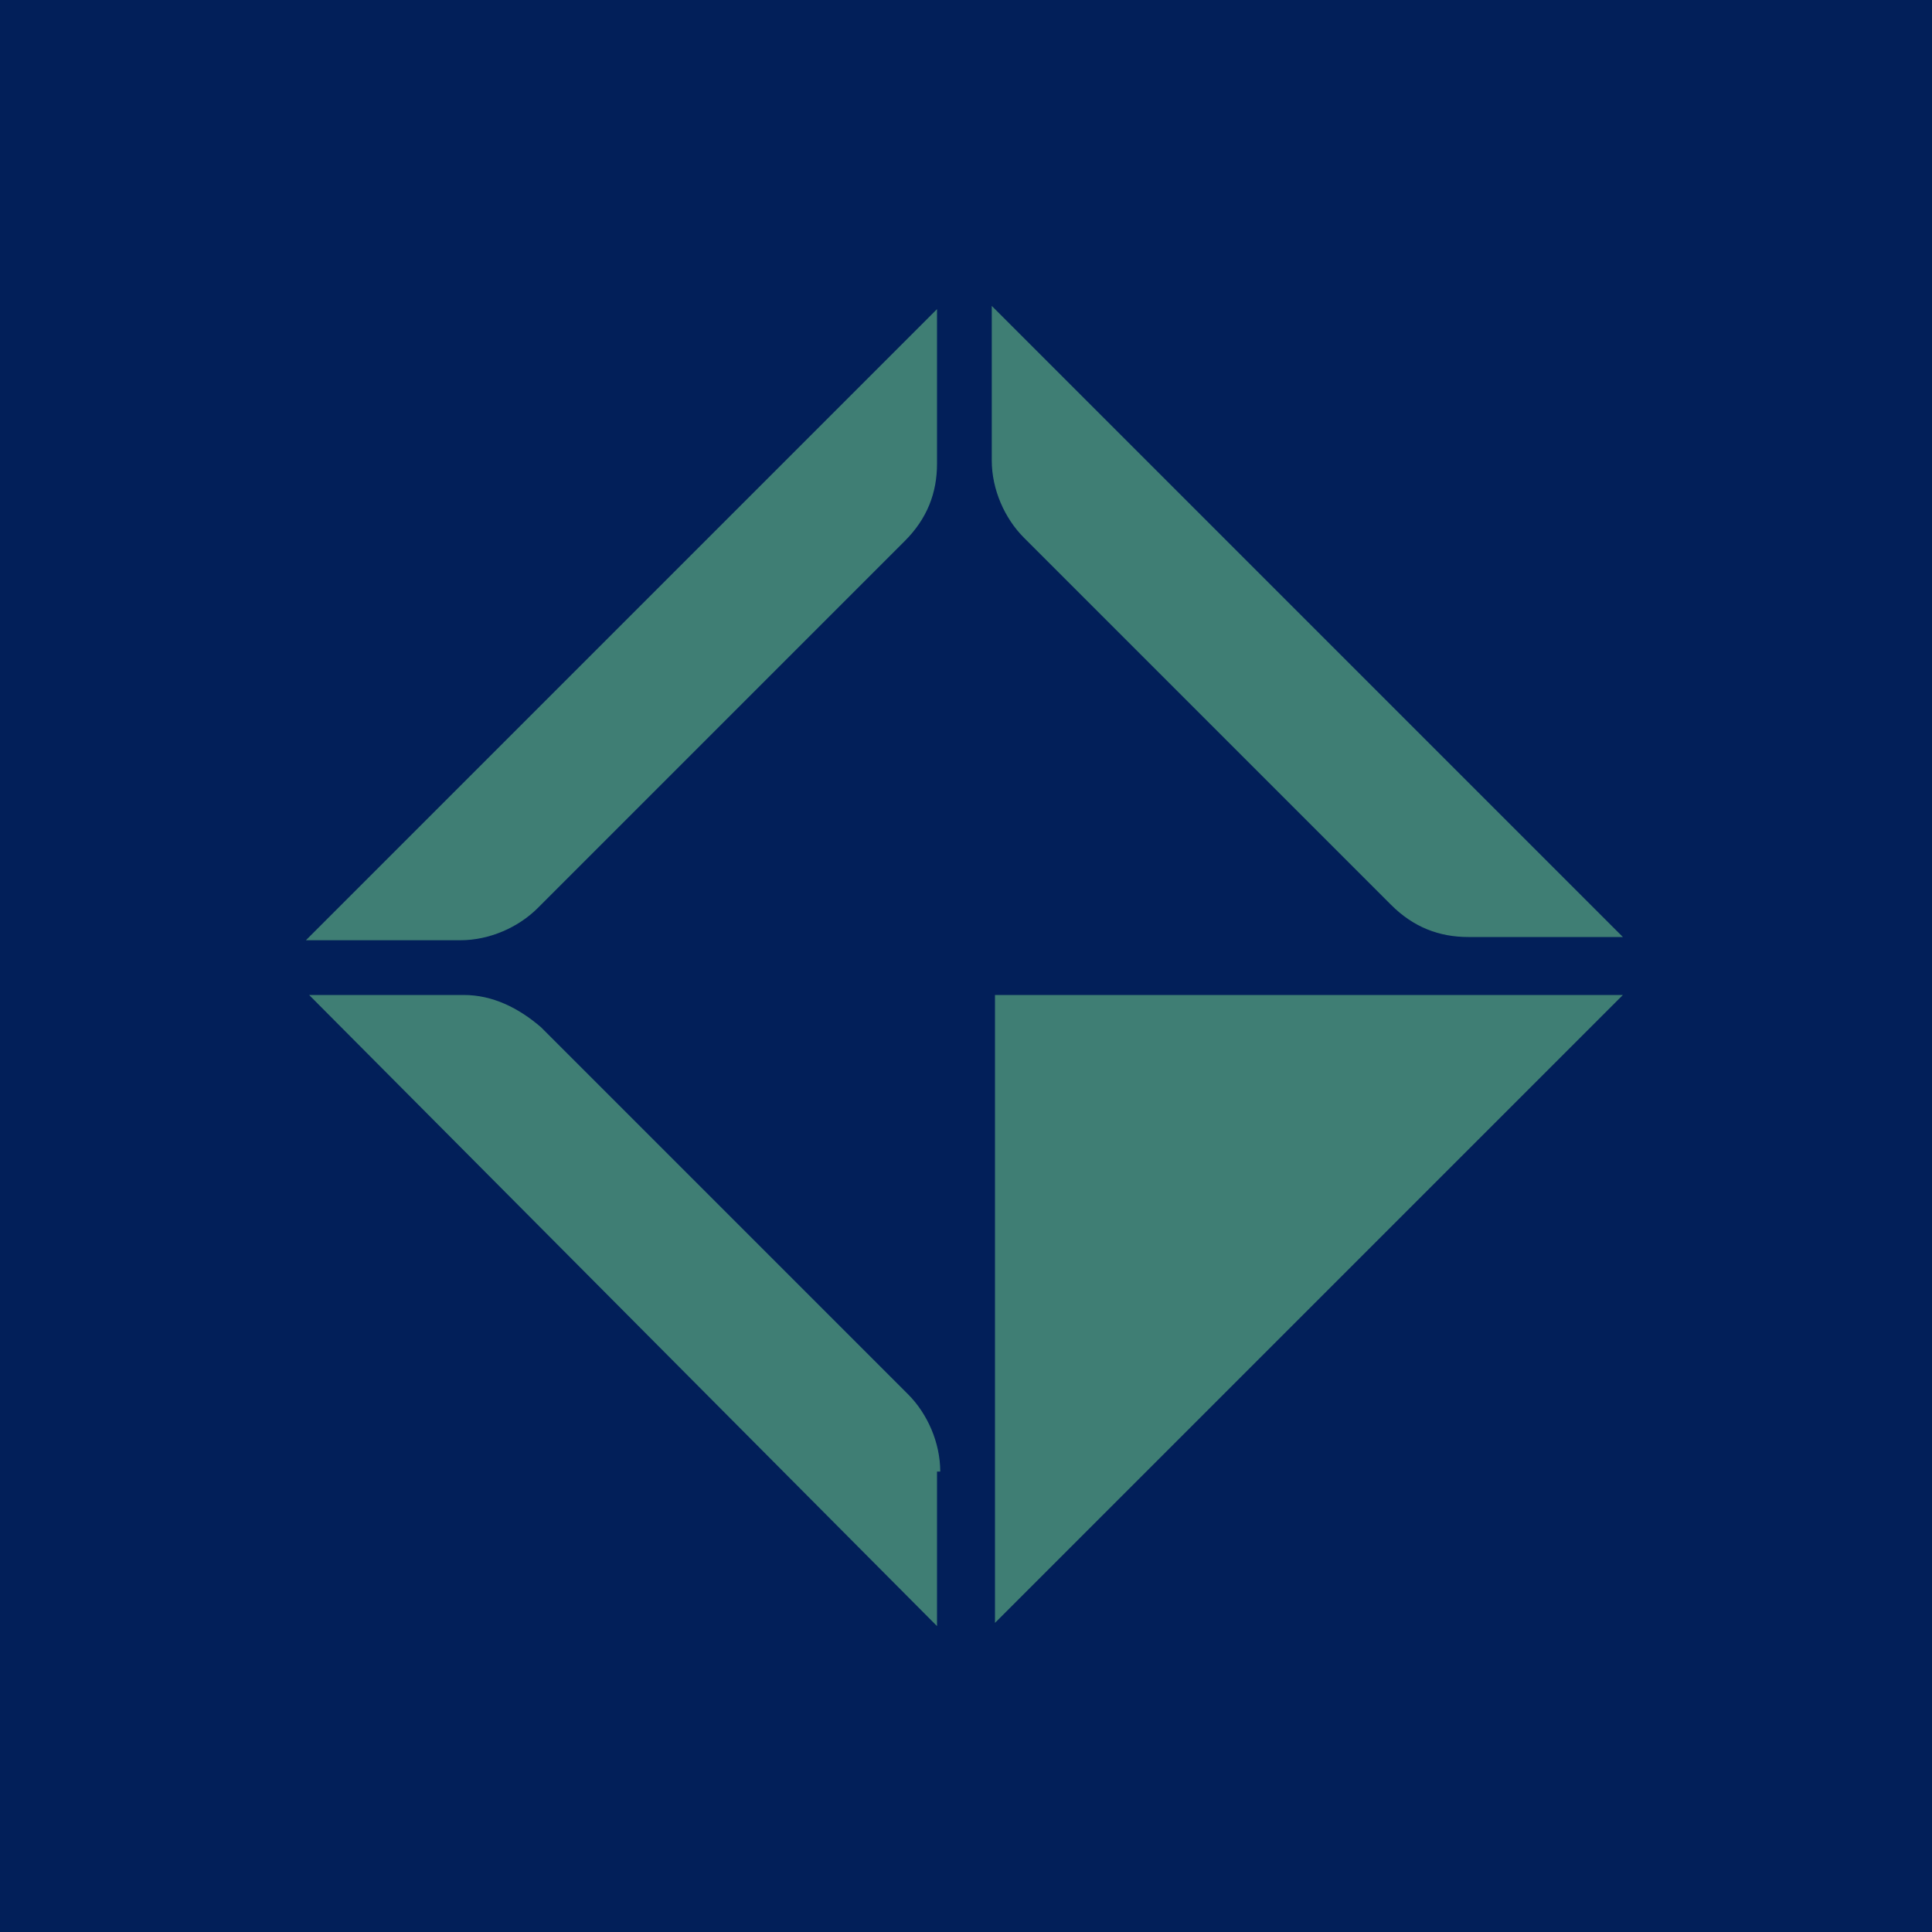
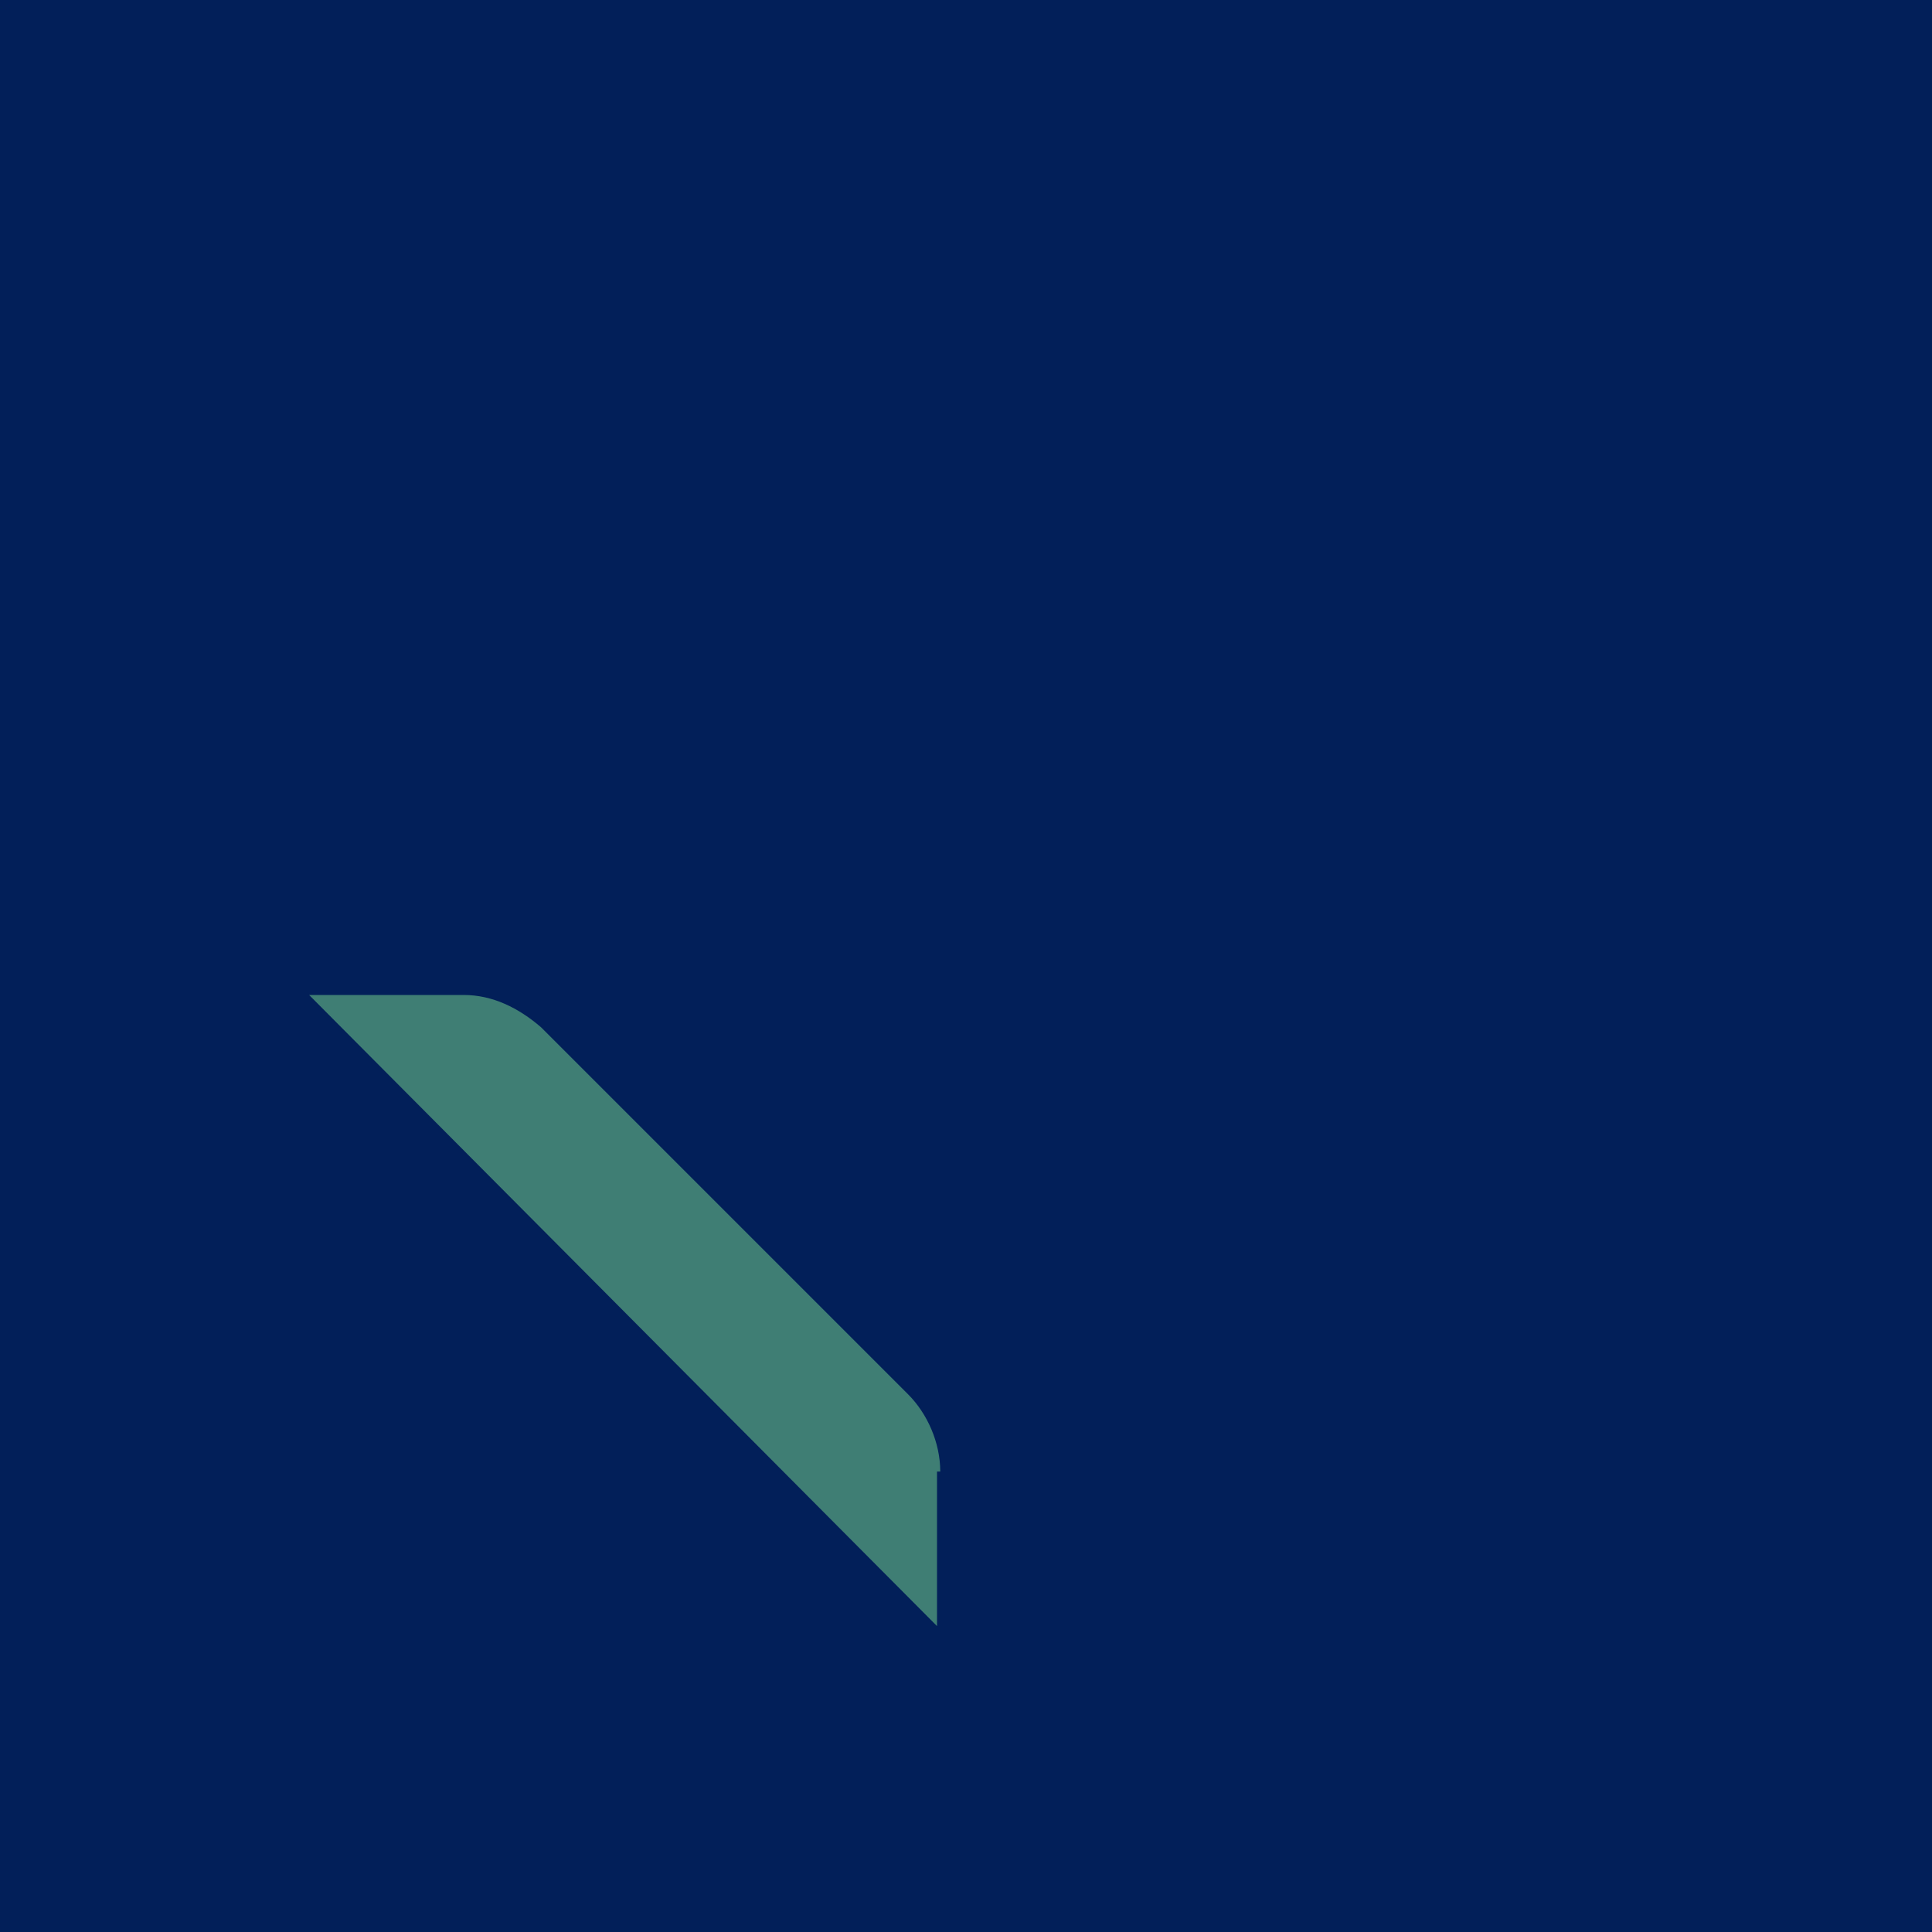
<svg xmlns="http://www.w3.org/2000/svg" id="Camada_1" version="1.1" viewBox="0 0 60 60">
  <defs>
    <style>
      .st0 {
        fill: #3f7e74;
      }

      .st1 {
        fill: #021f59;
      }
    </style>
  </defs>
  <rect class="st1" width="60" height="60" />
  <g>
    <path class="st0" d="M29.1,45.7v4.8L9.6,30.9h4.8c.9,0,1.7.4,2.4,1l11.4,11.4c.6.6,1,1.5,1,2.4Z" />
-     <path class="st0" d="M50.4,29.1h-4.8c-.9,0-1.7-.3-2.4-1l-11.4-11.4c-.6-.6-1-1.5-1-2.4v-4.8l19.5,19.5Z" />
-     <path class="st0" d="M29.1,9.6v4.8c0,.9-.3,1.7-1,2.4l-11.4,11.4c-.6.6-1.5,1-2.4,1h-4.8L29.1,9.6Z" />
-     <polygon class="st0" points="50.4 30.9 30.9 50.4 30.9 30.9 50.4 30.9" />
  </g>
</svg>